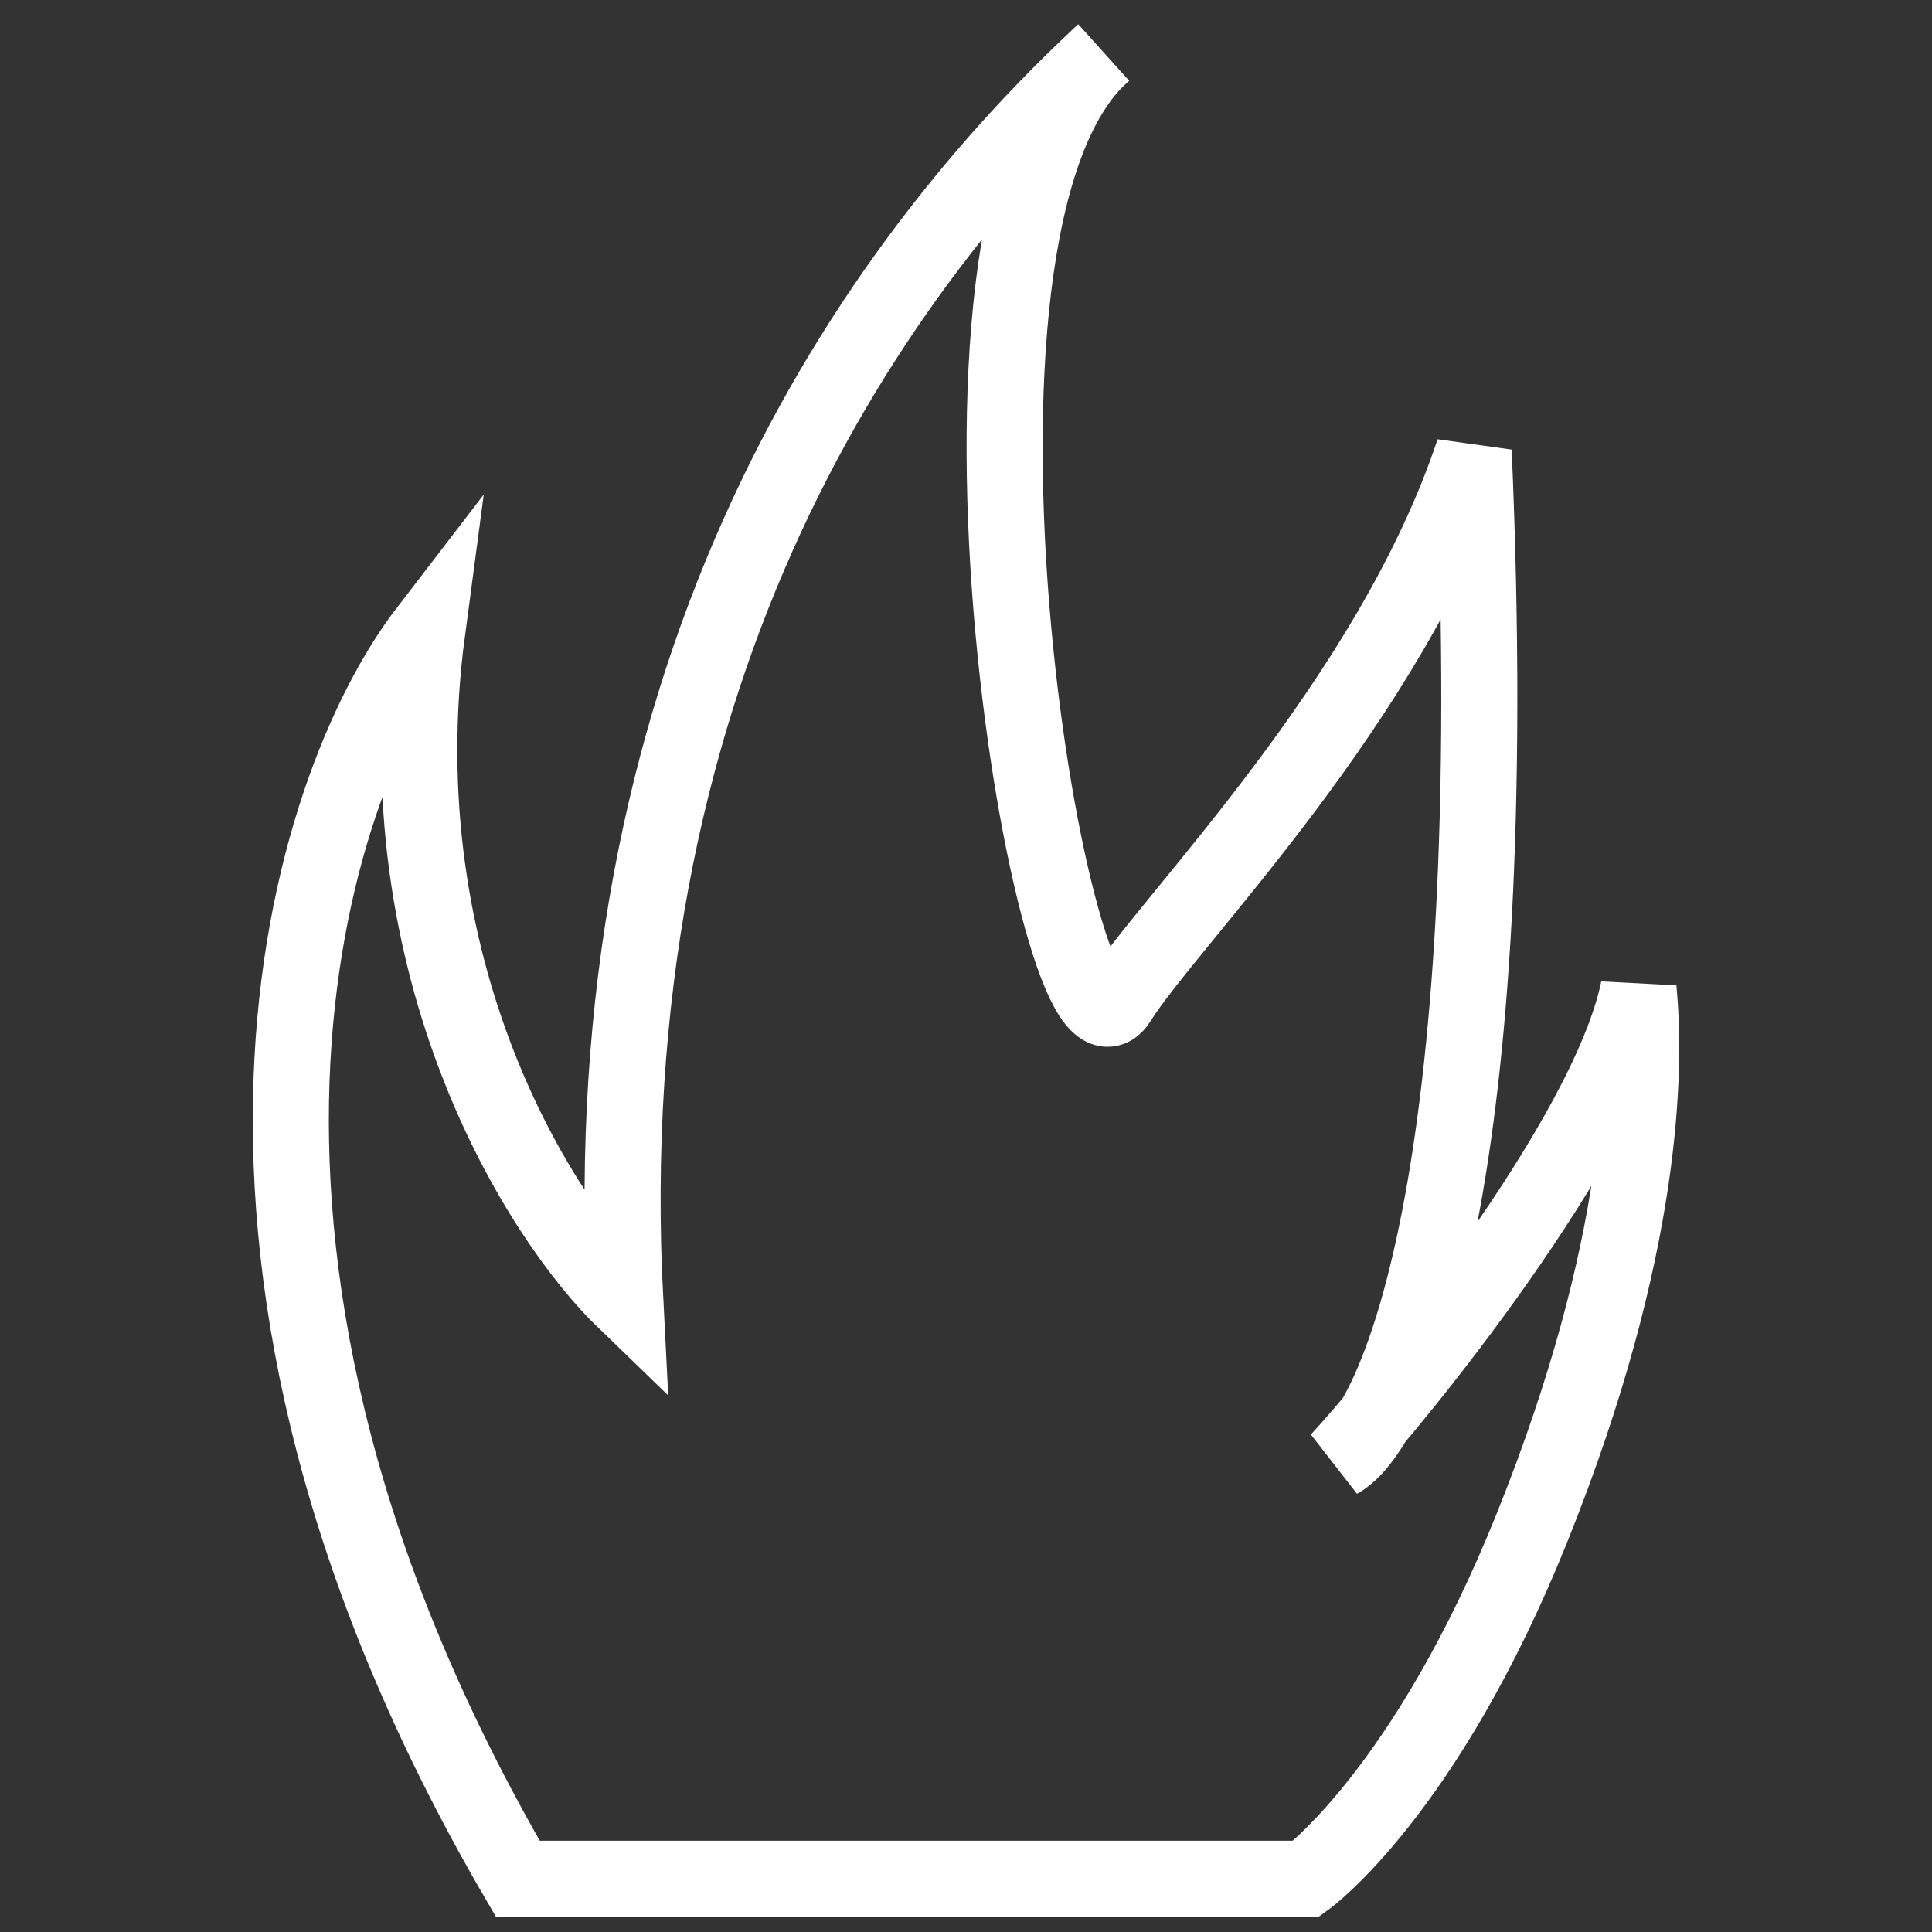
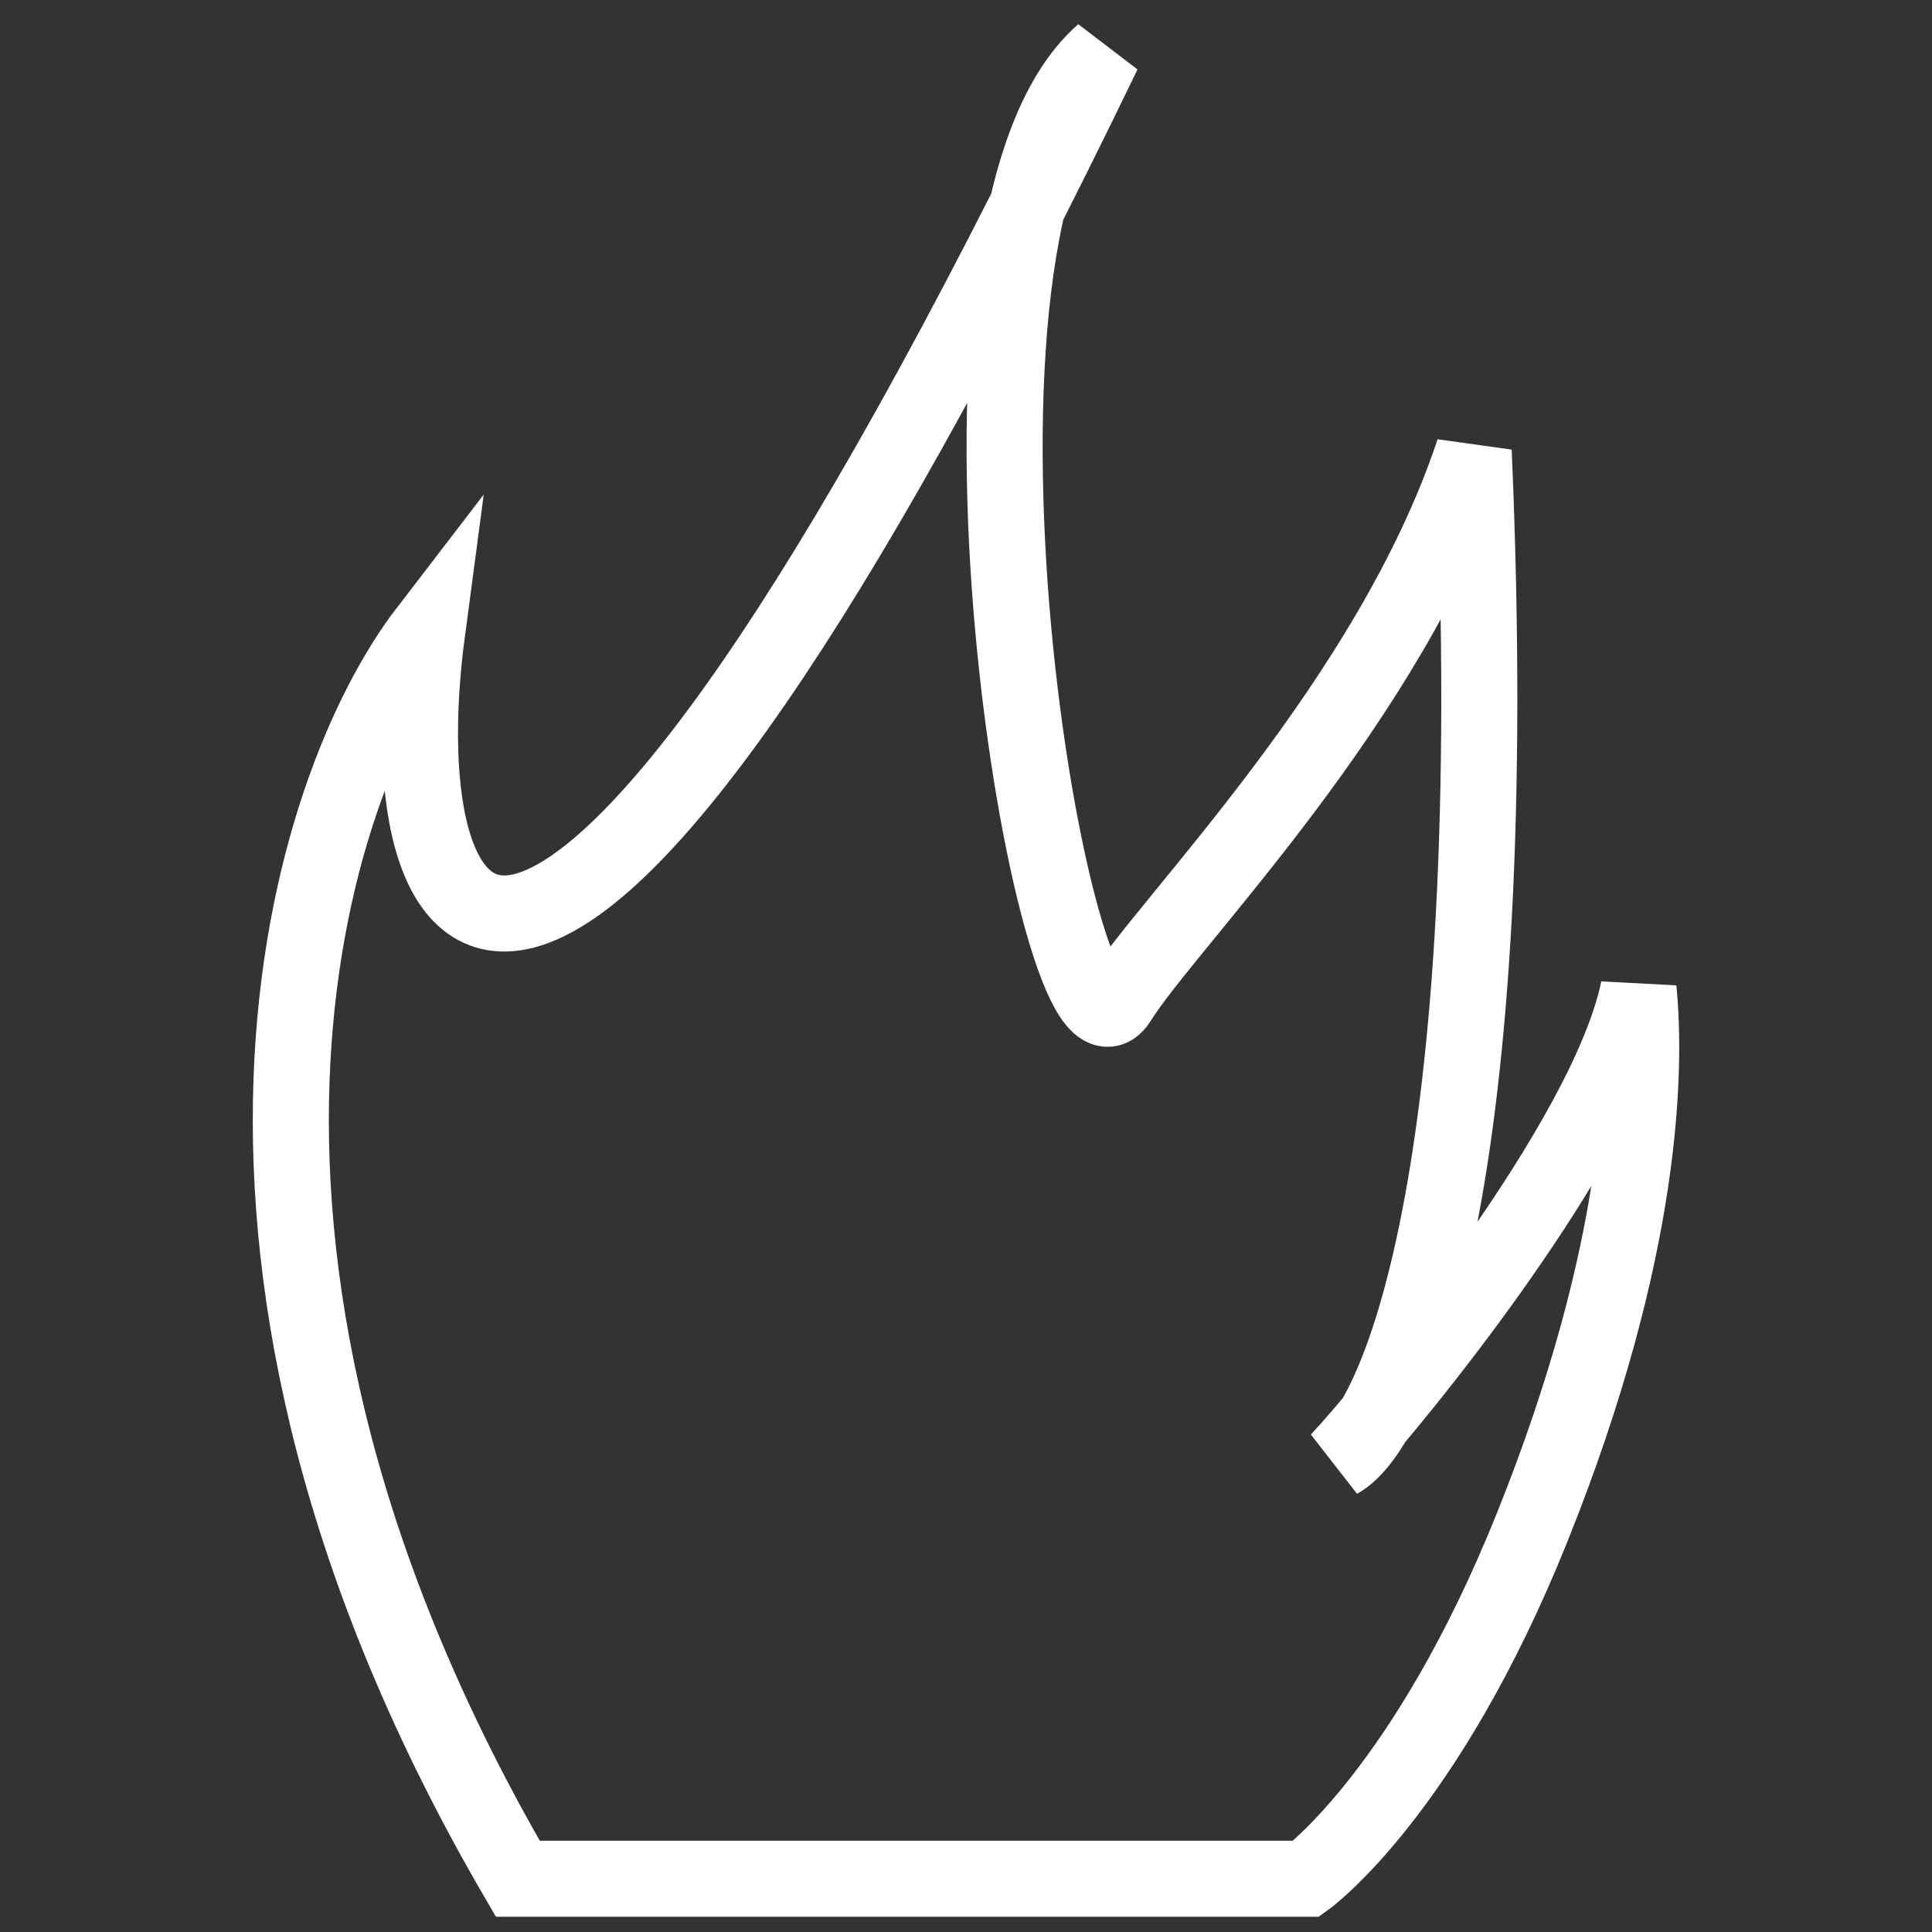
<svg xmlns="http://www.w3.org/2000/svg" width="4750" height="4750" viewBox="0 0 4750 4750" fill="none">
  <rect x="0" y="0" width="4750" height="4750" fill="#333333" stroke="none" />
-   <path d="M3211.87 4619C3211.87 4619 3504.92 4407.4 3766.71 3755.73C4044.15 3065.12 4047.01 2622.08 4028.47 2431.63C3951.67 2806.13 3424.92 3446.96 3291.42 3590.61C3430.48 3514.43 3701.06 2911.55 3623.19 1109.42C3419.22 1724.28 2871.86 2264.94 2749.48 2460.83C2596.51 2705.68 2225.76 554.415 2712.49 130C2091.33 706.768 1459.31 1697.07 1537.19 3198.84C1328.59 2997.52 939.206 2385.93 1050.46 1550.16C753.784 1936.48 382.94 3091.11 1272.97 4619H3211.87Z" stroke="white" stroke-width="187" />
+   <path d="M3211.87 4619C3211.87 4619 3504.92 4407.4 3766.71 3755.73C4044.15 3065.12 4047.01 2622.08 4028.47 2431.63C3951.67 2806.13 3424.92 3446.96 3291.42 3590.61C3430.48 3514.43 3701.06 2911.55 3623.19 1109.42C3419.22 1724.28 2871.86 2264.94 2749.48 2460.83C2596.51 2705.68 2225.76 554.415 2712.49 130C1328.59 2997.52 939.206 2385.93 1050.46 1550.16C753.784 1936.48 382.94 3091.11 1272.97 4619H3211.87Z" stroke="white" stroke-width="187" />
</svg>